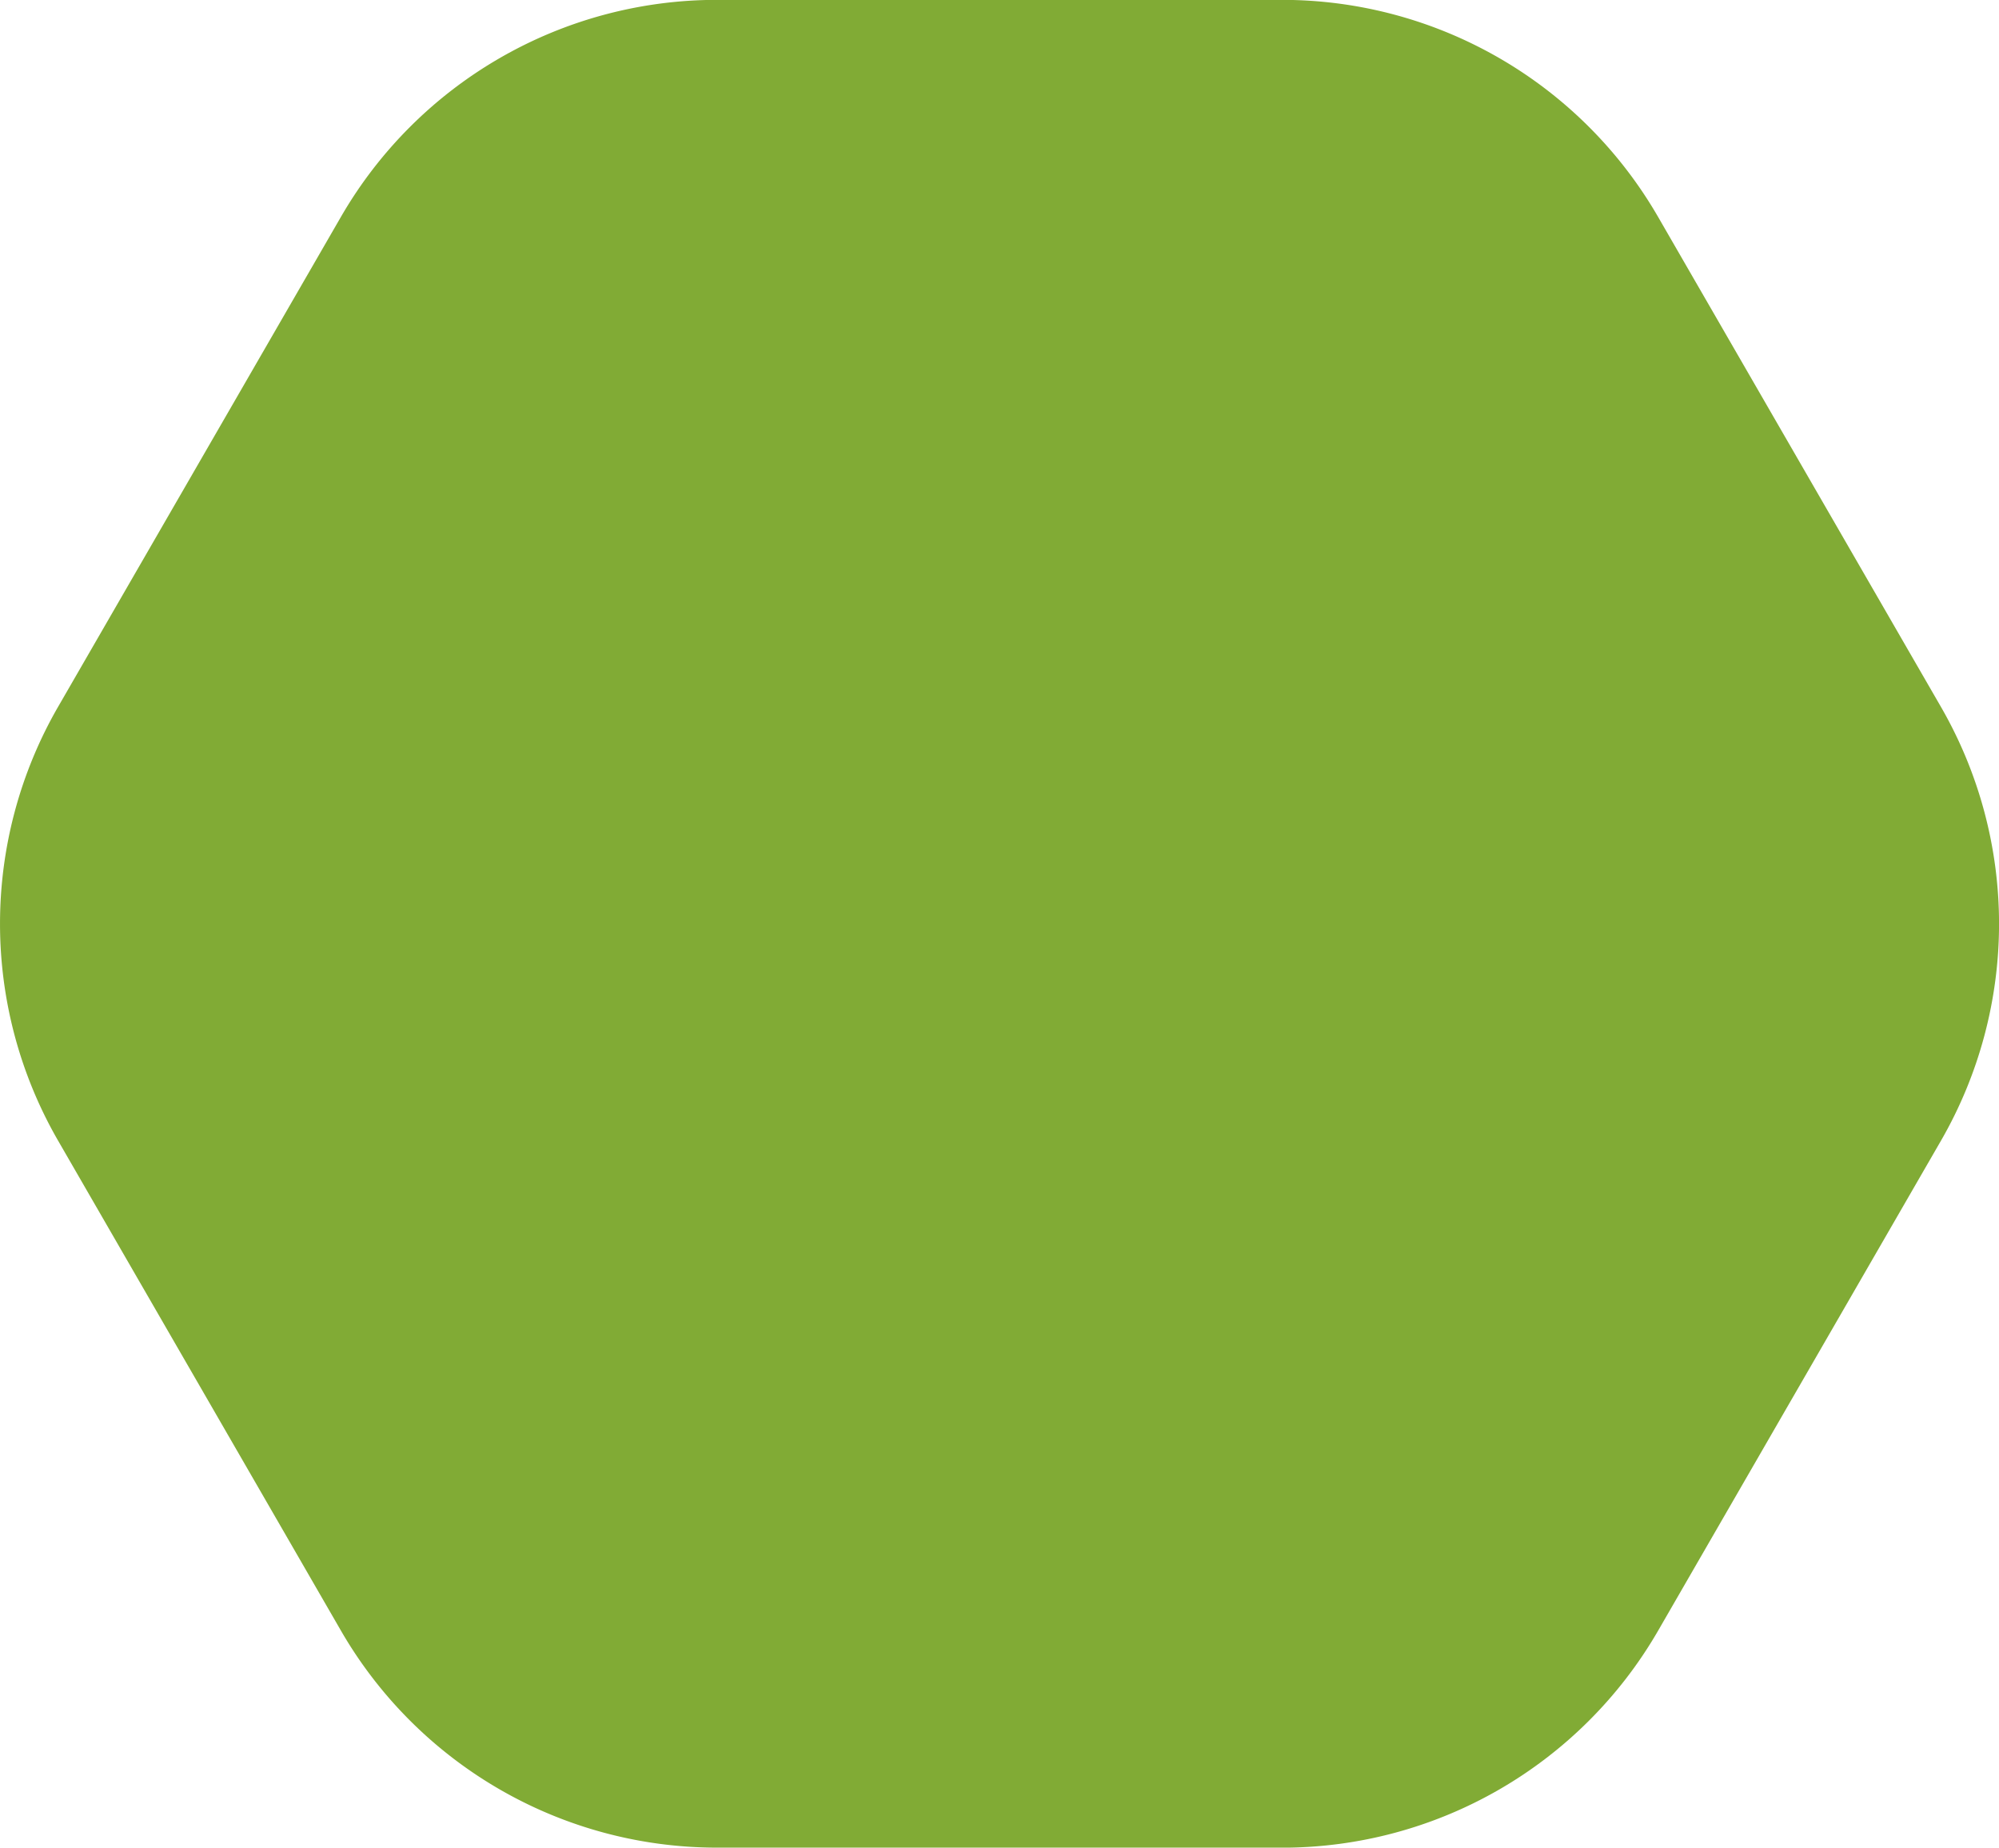
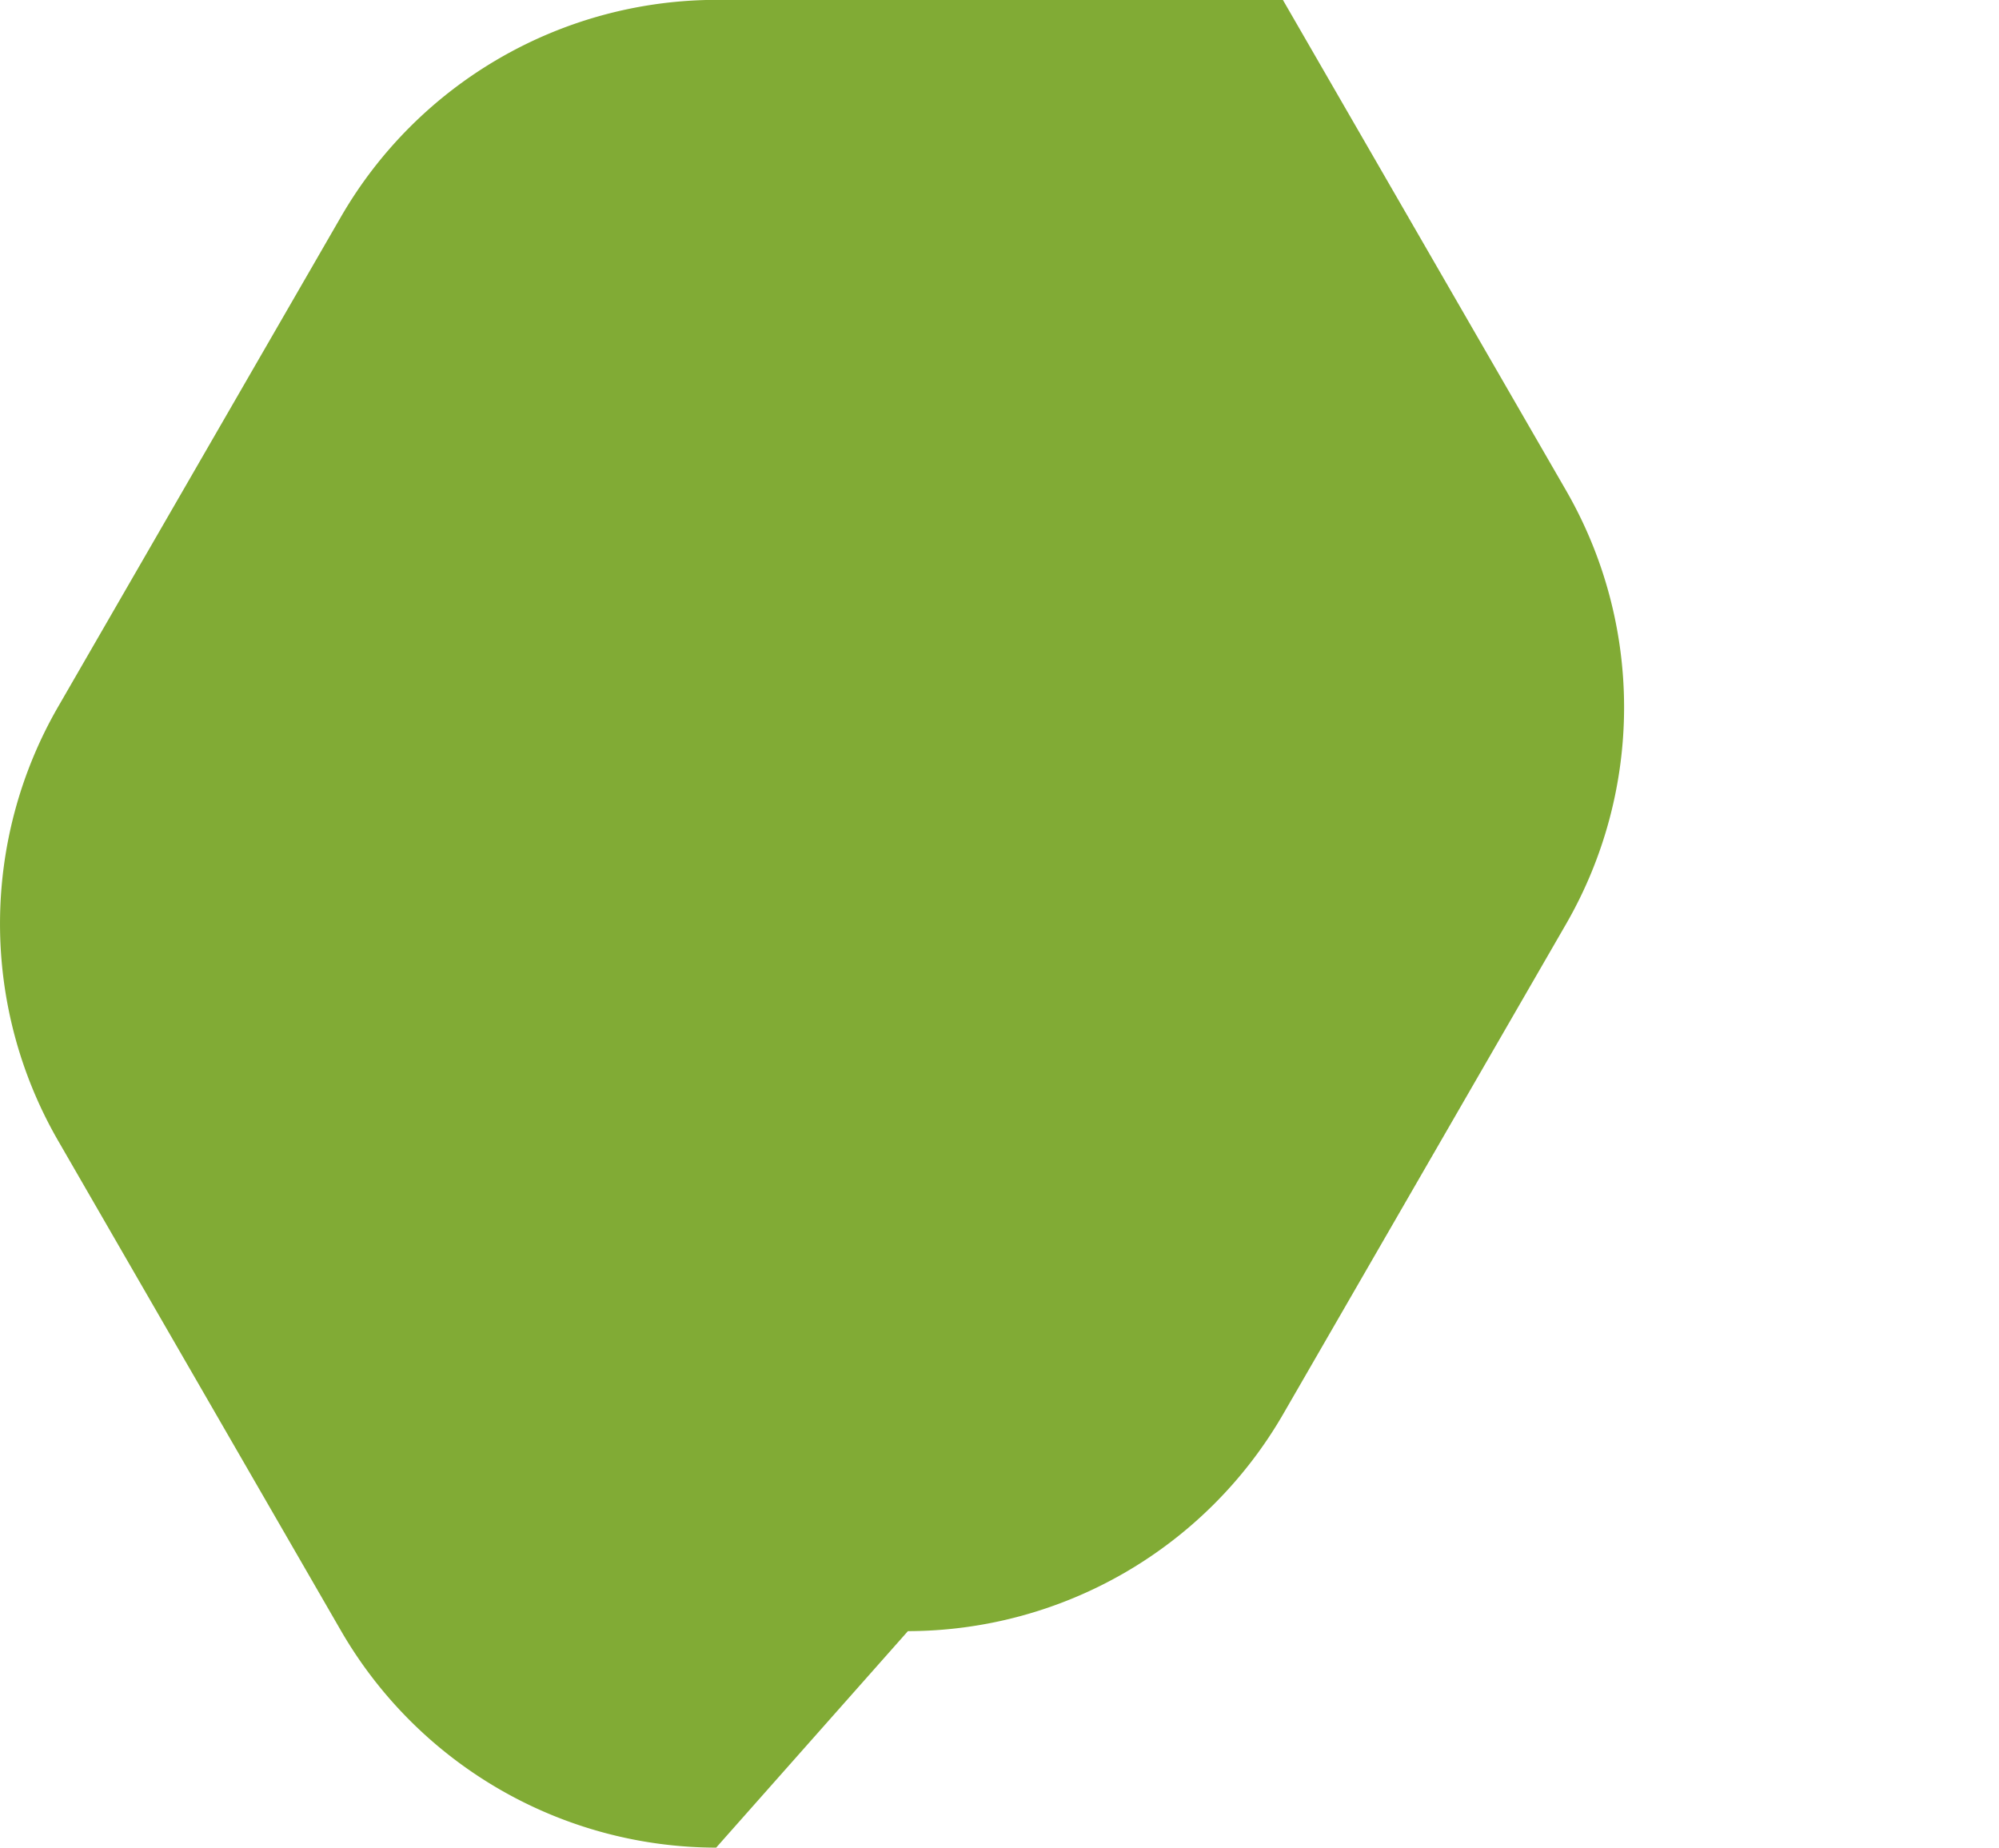
<svg xmlns="http://www.w3.org/2000/svg" width="108.93" height="100.675" viewBox="0 0 108.93 100.675">
-   <path id="Path_9422" data-name="Path 9422" d="M843.037,611.619a23.662,23.662,0,0,1-20.433-11.8l-15.44-26.745a23.658,23.658,0,0,1,0-23.594l15.44-26.743a23.661,23.661,0,0,1,20.433-11.8h30.881a23.661,23.661,0,0,1,20.432,11.8l15.44,26.744a23.651,23.651,0,0,1,0,23.6l-15.438,26.741a23.665,23.665,0,0,1-20.433,11.8Z" transform="translate(-804.012 -510.944)" fill="#81ab35" />
+   <path id="Path_9422" data-name="Path 9422" d="M843.037,611.619a23.662,23.662,0,0,1-20.433-11.8l-15.44-26.745a23.658,23.658,0,0,1,0-23.594l15.44-26.743a23.661,23.661,0,0,1,20.433-11.8h30.881l15.44,26.744a23.651,23.651,0,0,1,0,23.6l-15.438,26.741a23.665,23.665,0,0,1-20.433,11.8Z" transform="translate(-804.012 -510.944)" fill="#81ab35" />
</svg>